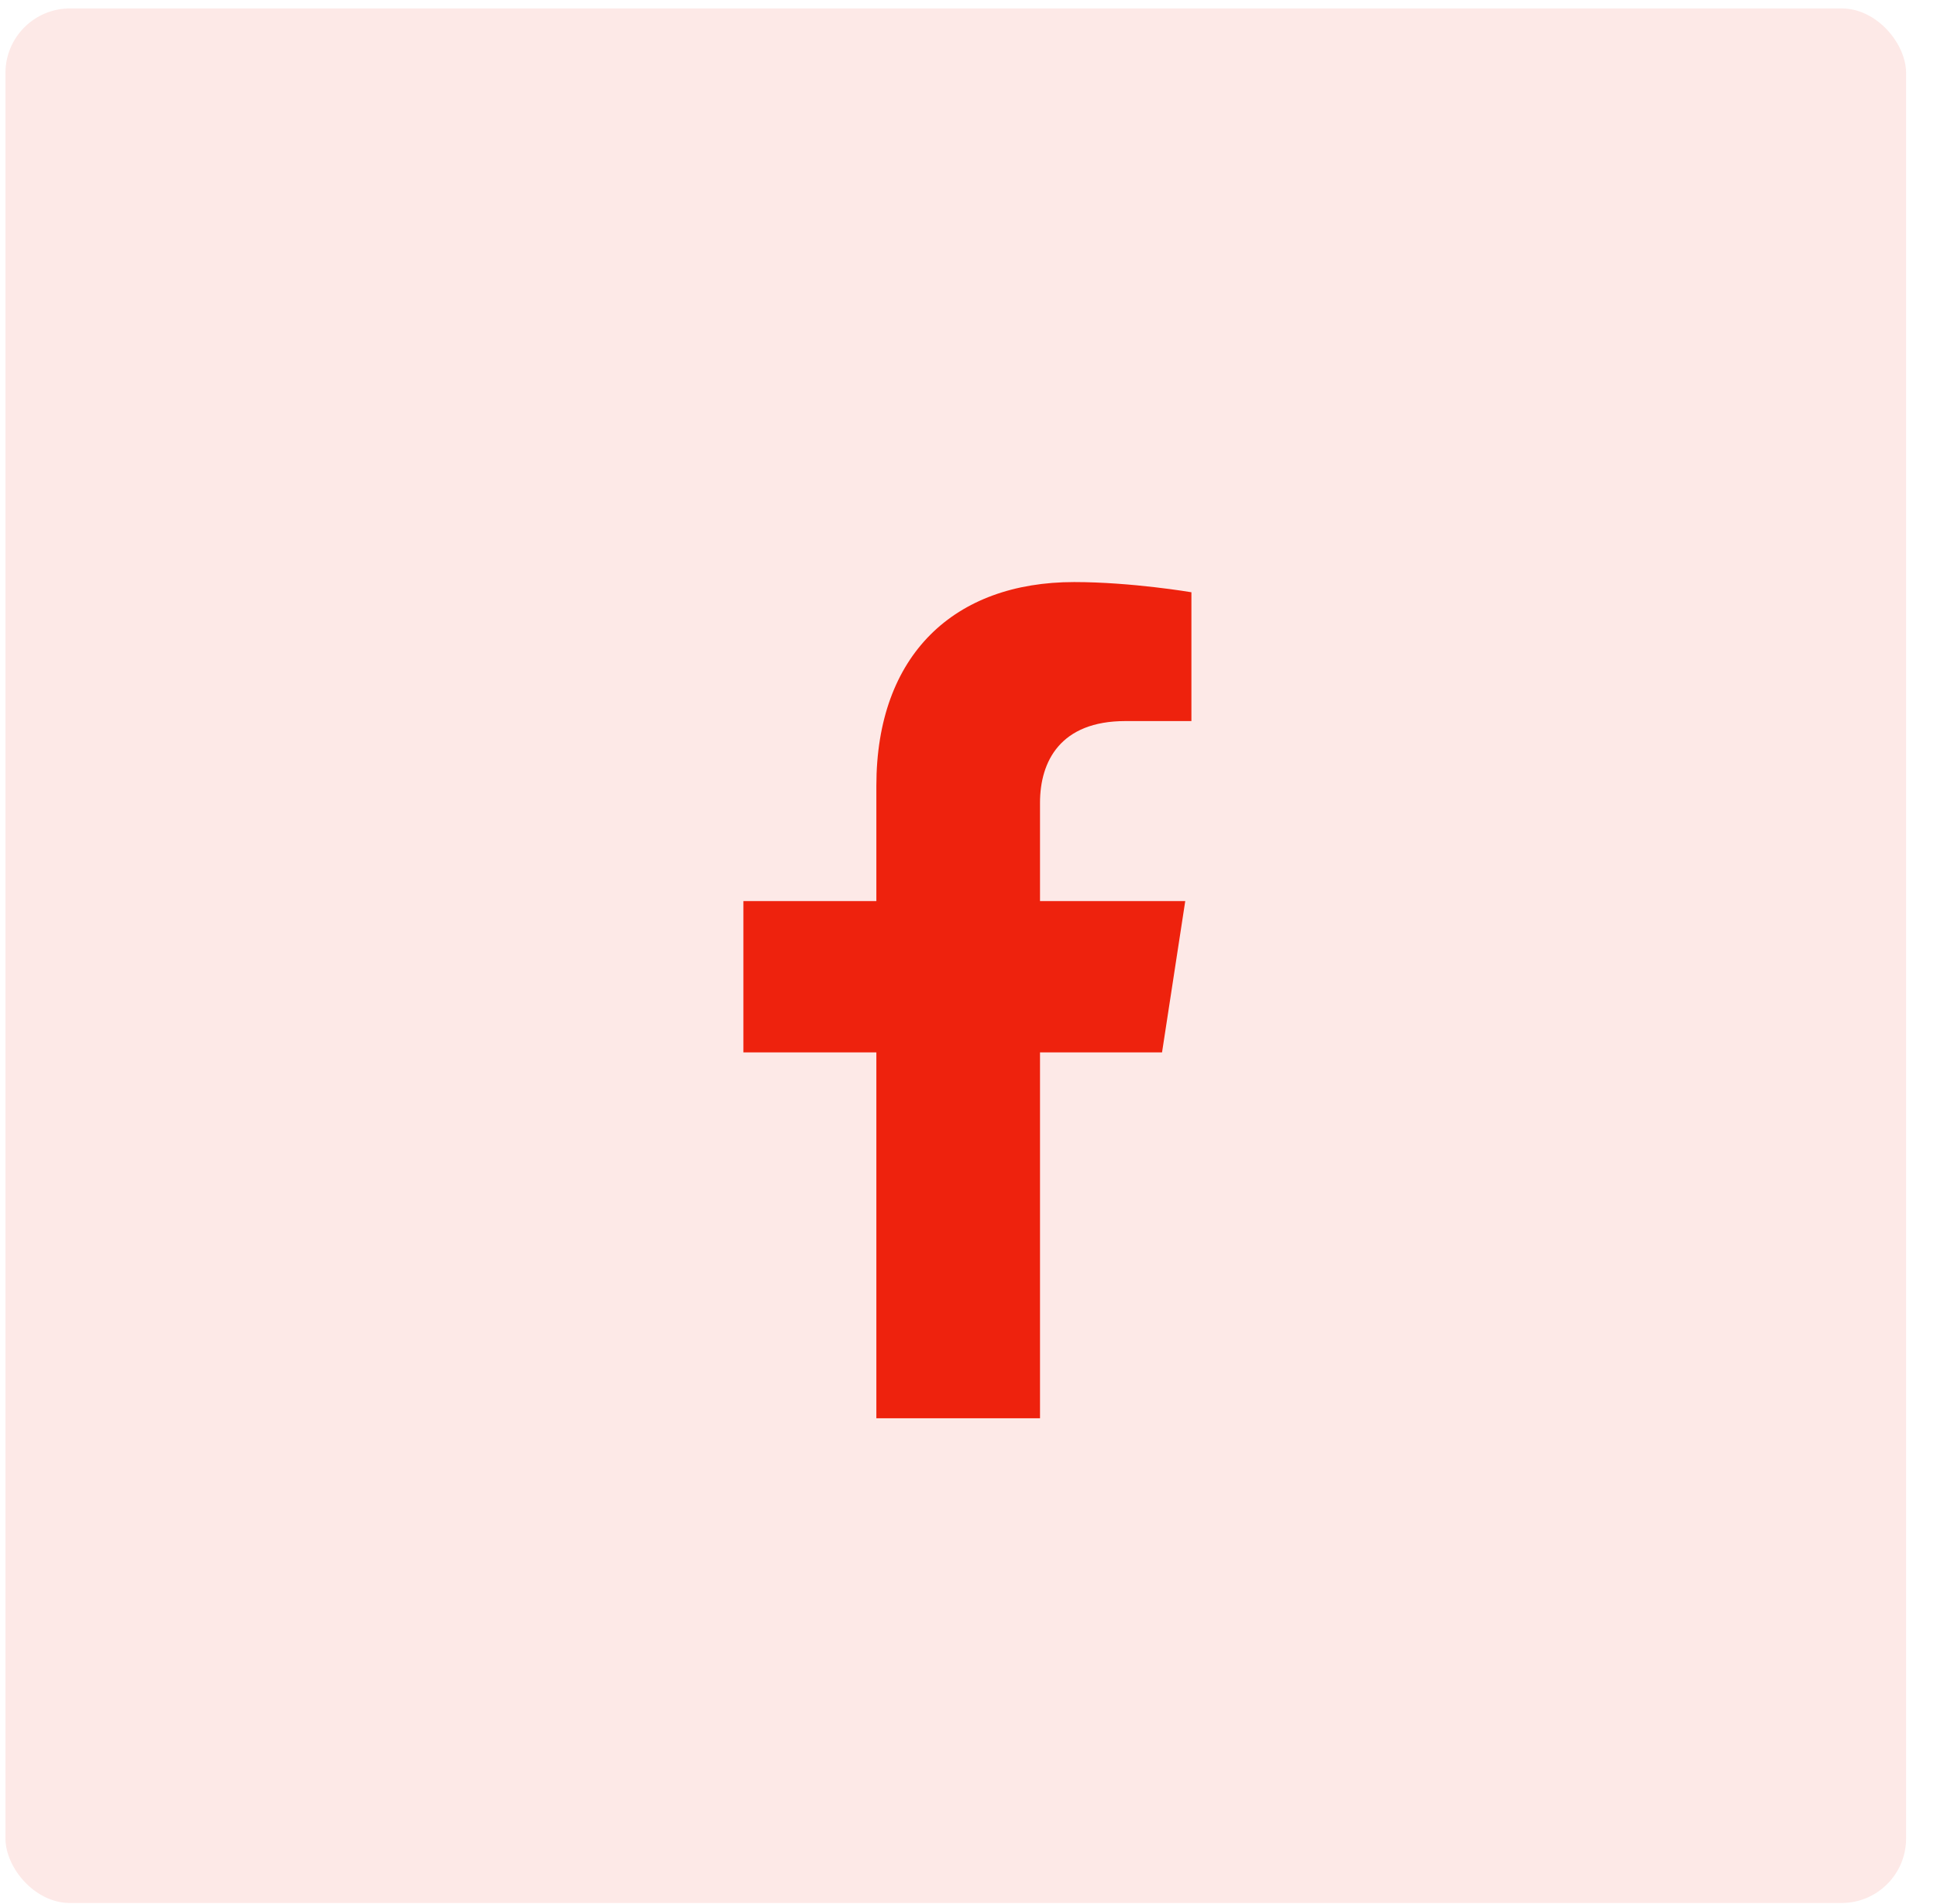
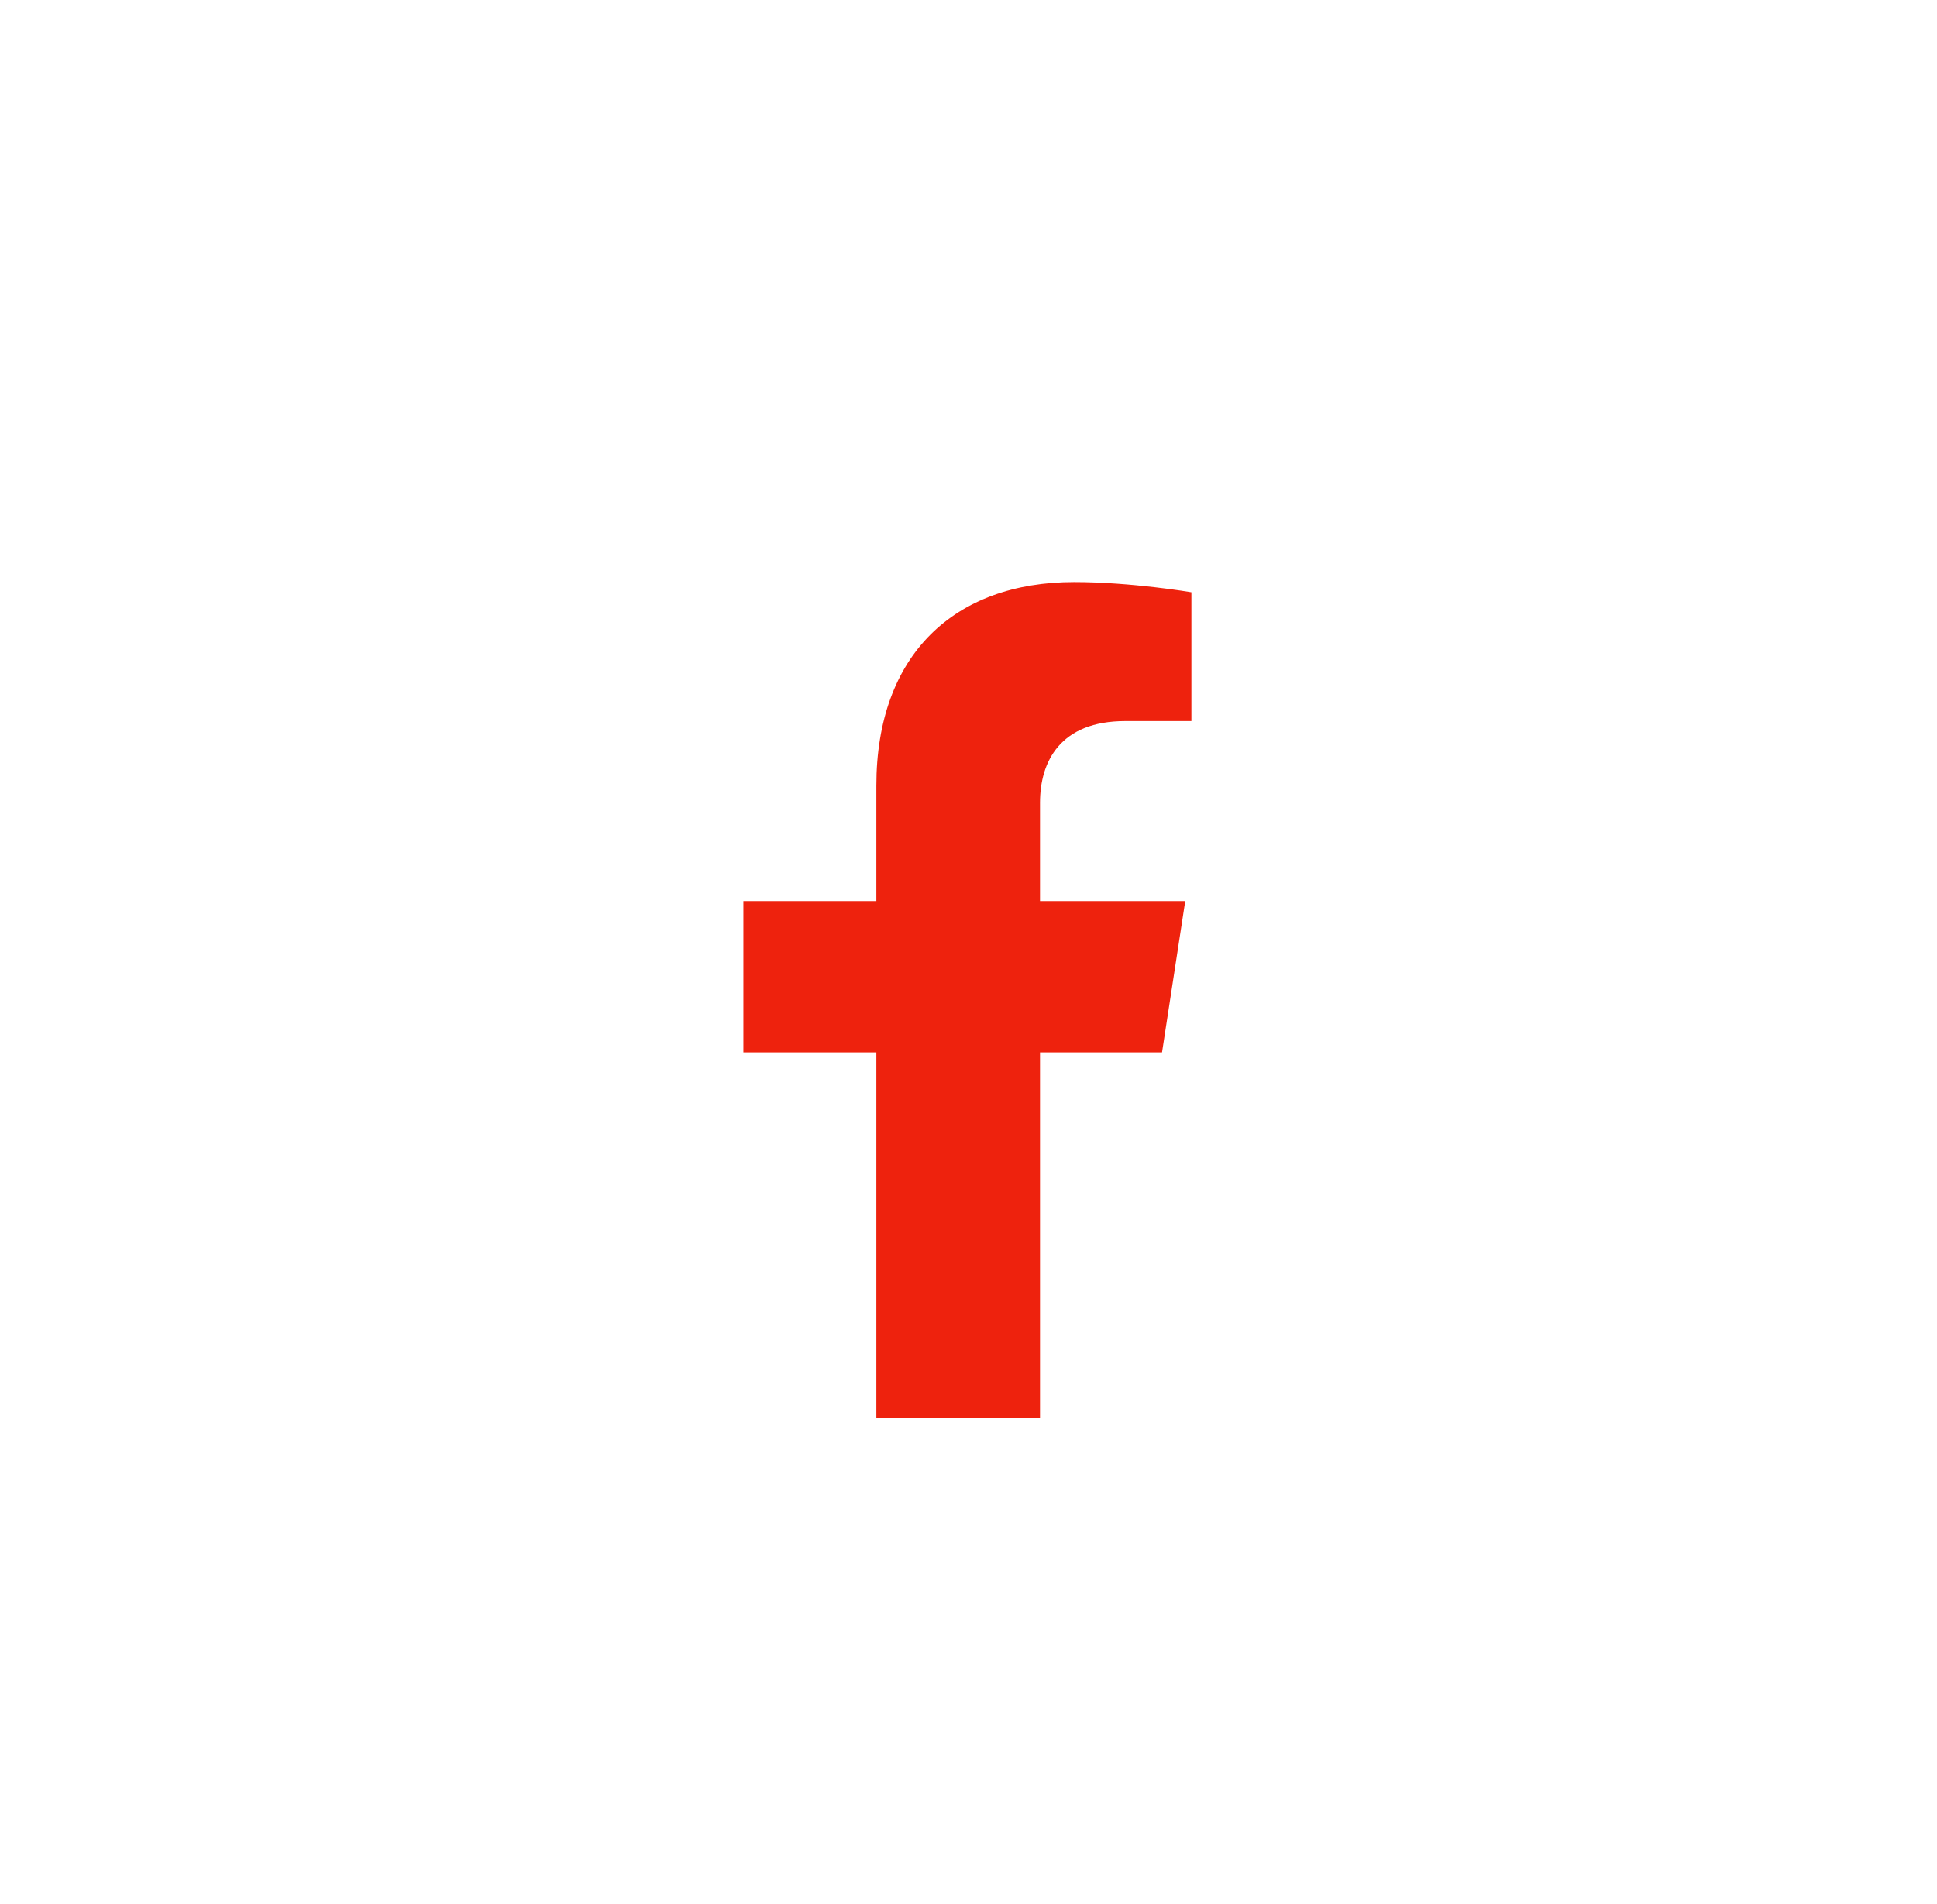
<svg xmlns="http://www.w3.org/2000/svg" width="60" height="59" viewBox="0 0 60 59" fill="none">
-   <rect x="0.169" y="0.261" width="58.874" height="58.7" rx="2" fill="#EE220D" fill-opacity="0.1" />
  <path d="M27.146 43.942V32.606H23.027V27.918H27.146V24.345C27.146 20.278 29.568 18.034 33.273 18.034C35.047 18.034 36.905 18.35 36.905 18.35V22.341H34.858C32.844 22.341 32.215 23.591 32.215 24.874V27.918H36.714L35.995 32.606H32.215V43.942" fill="#EE220D" />
</svg>